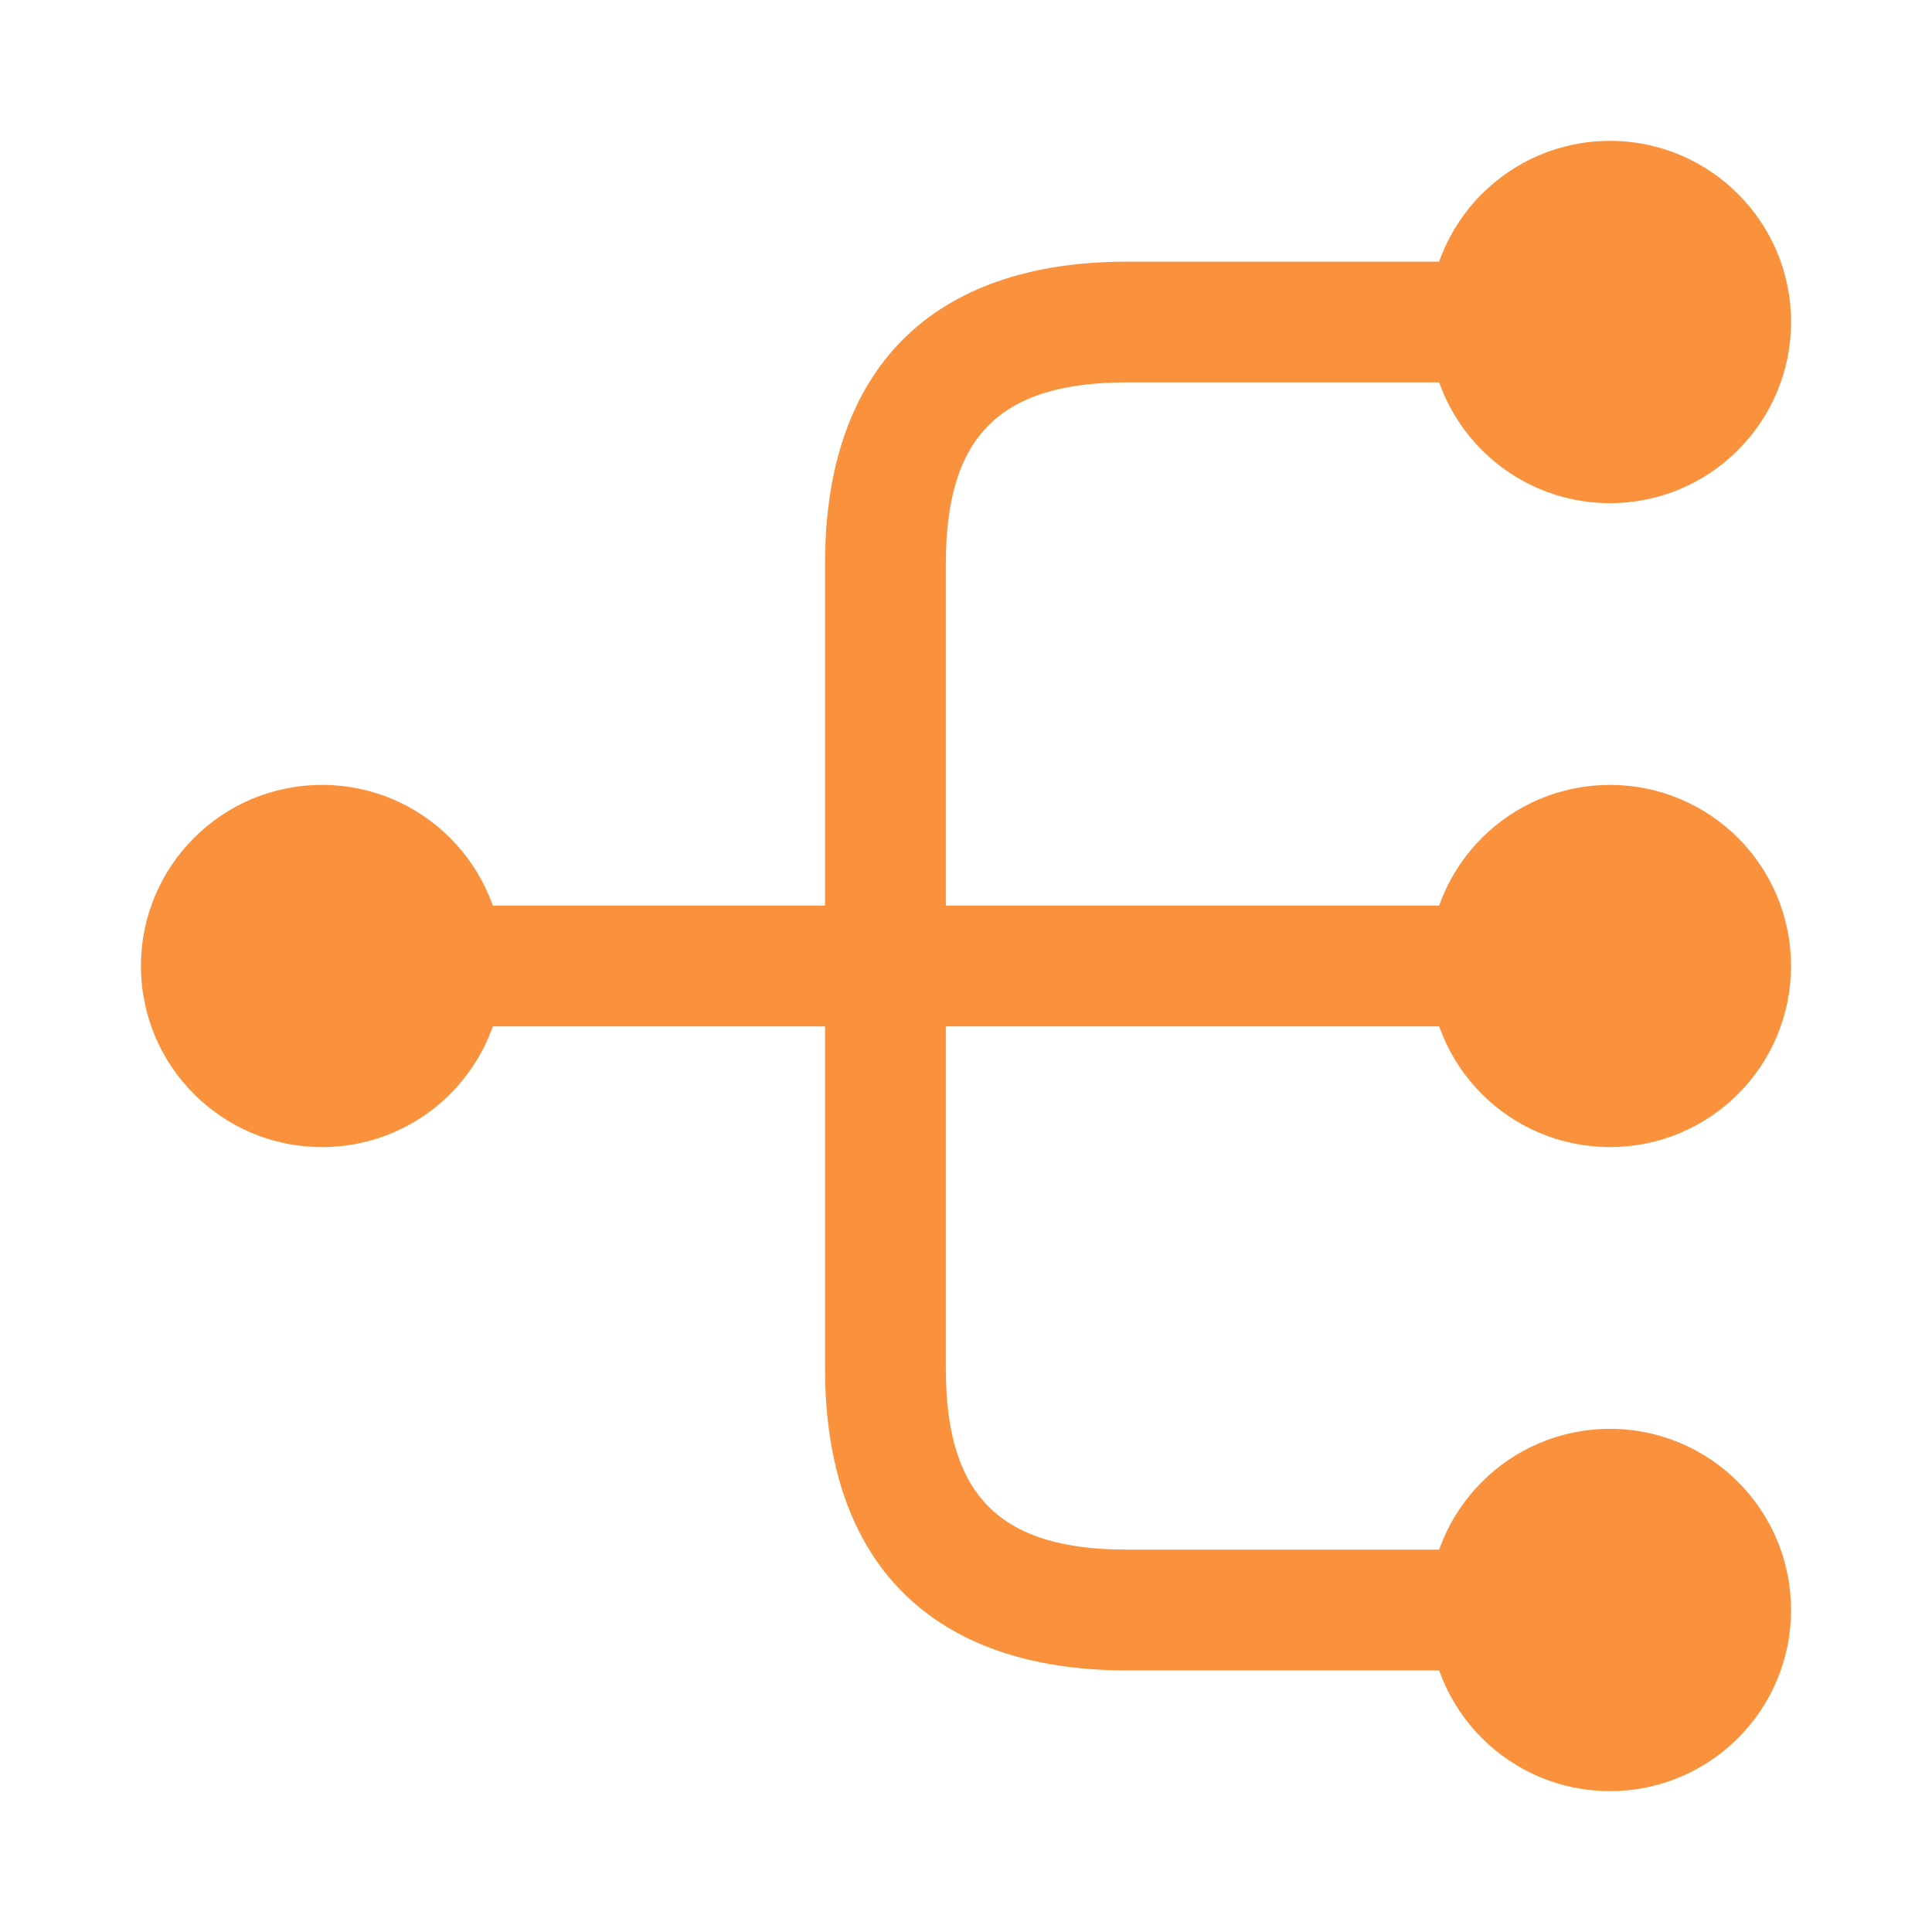
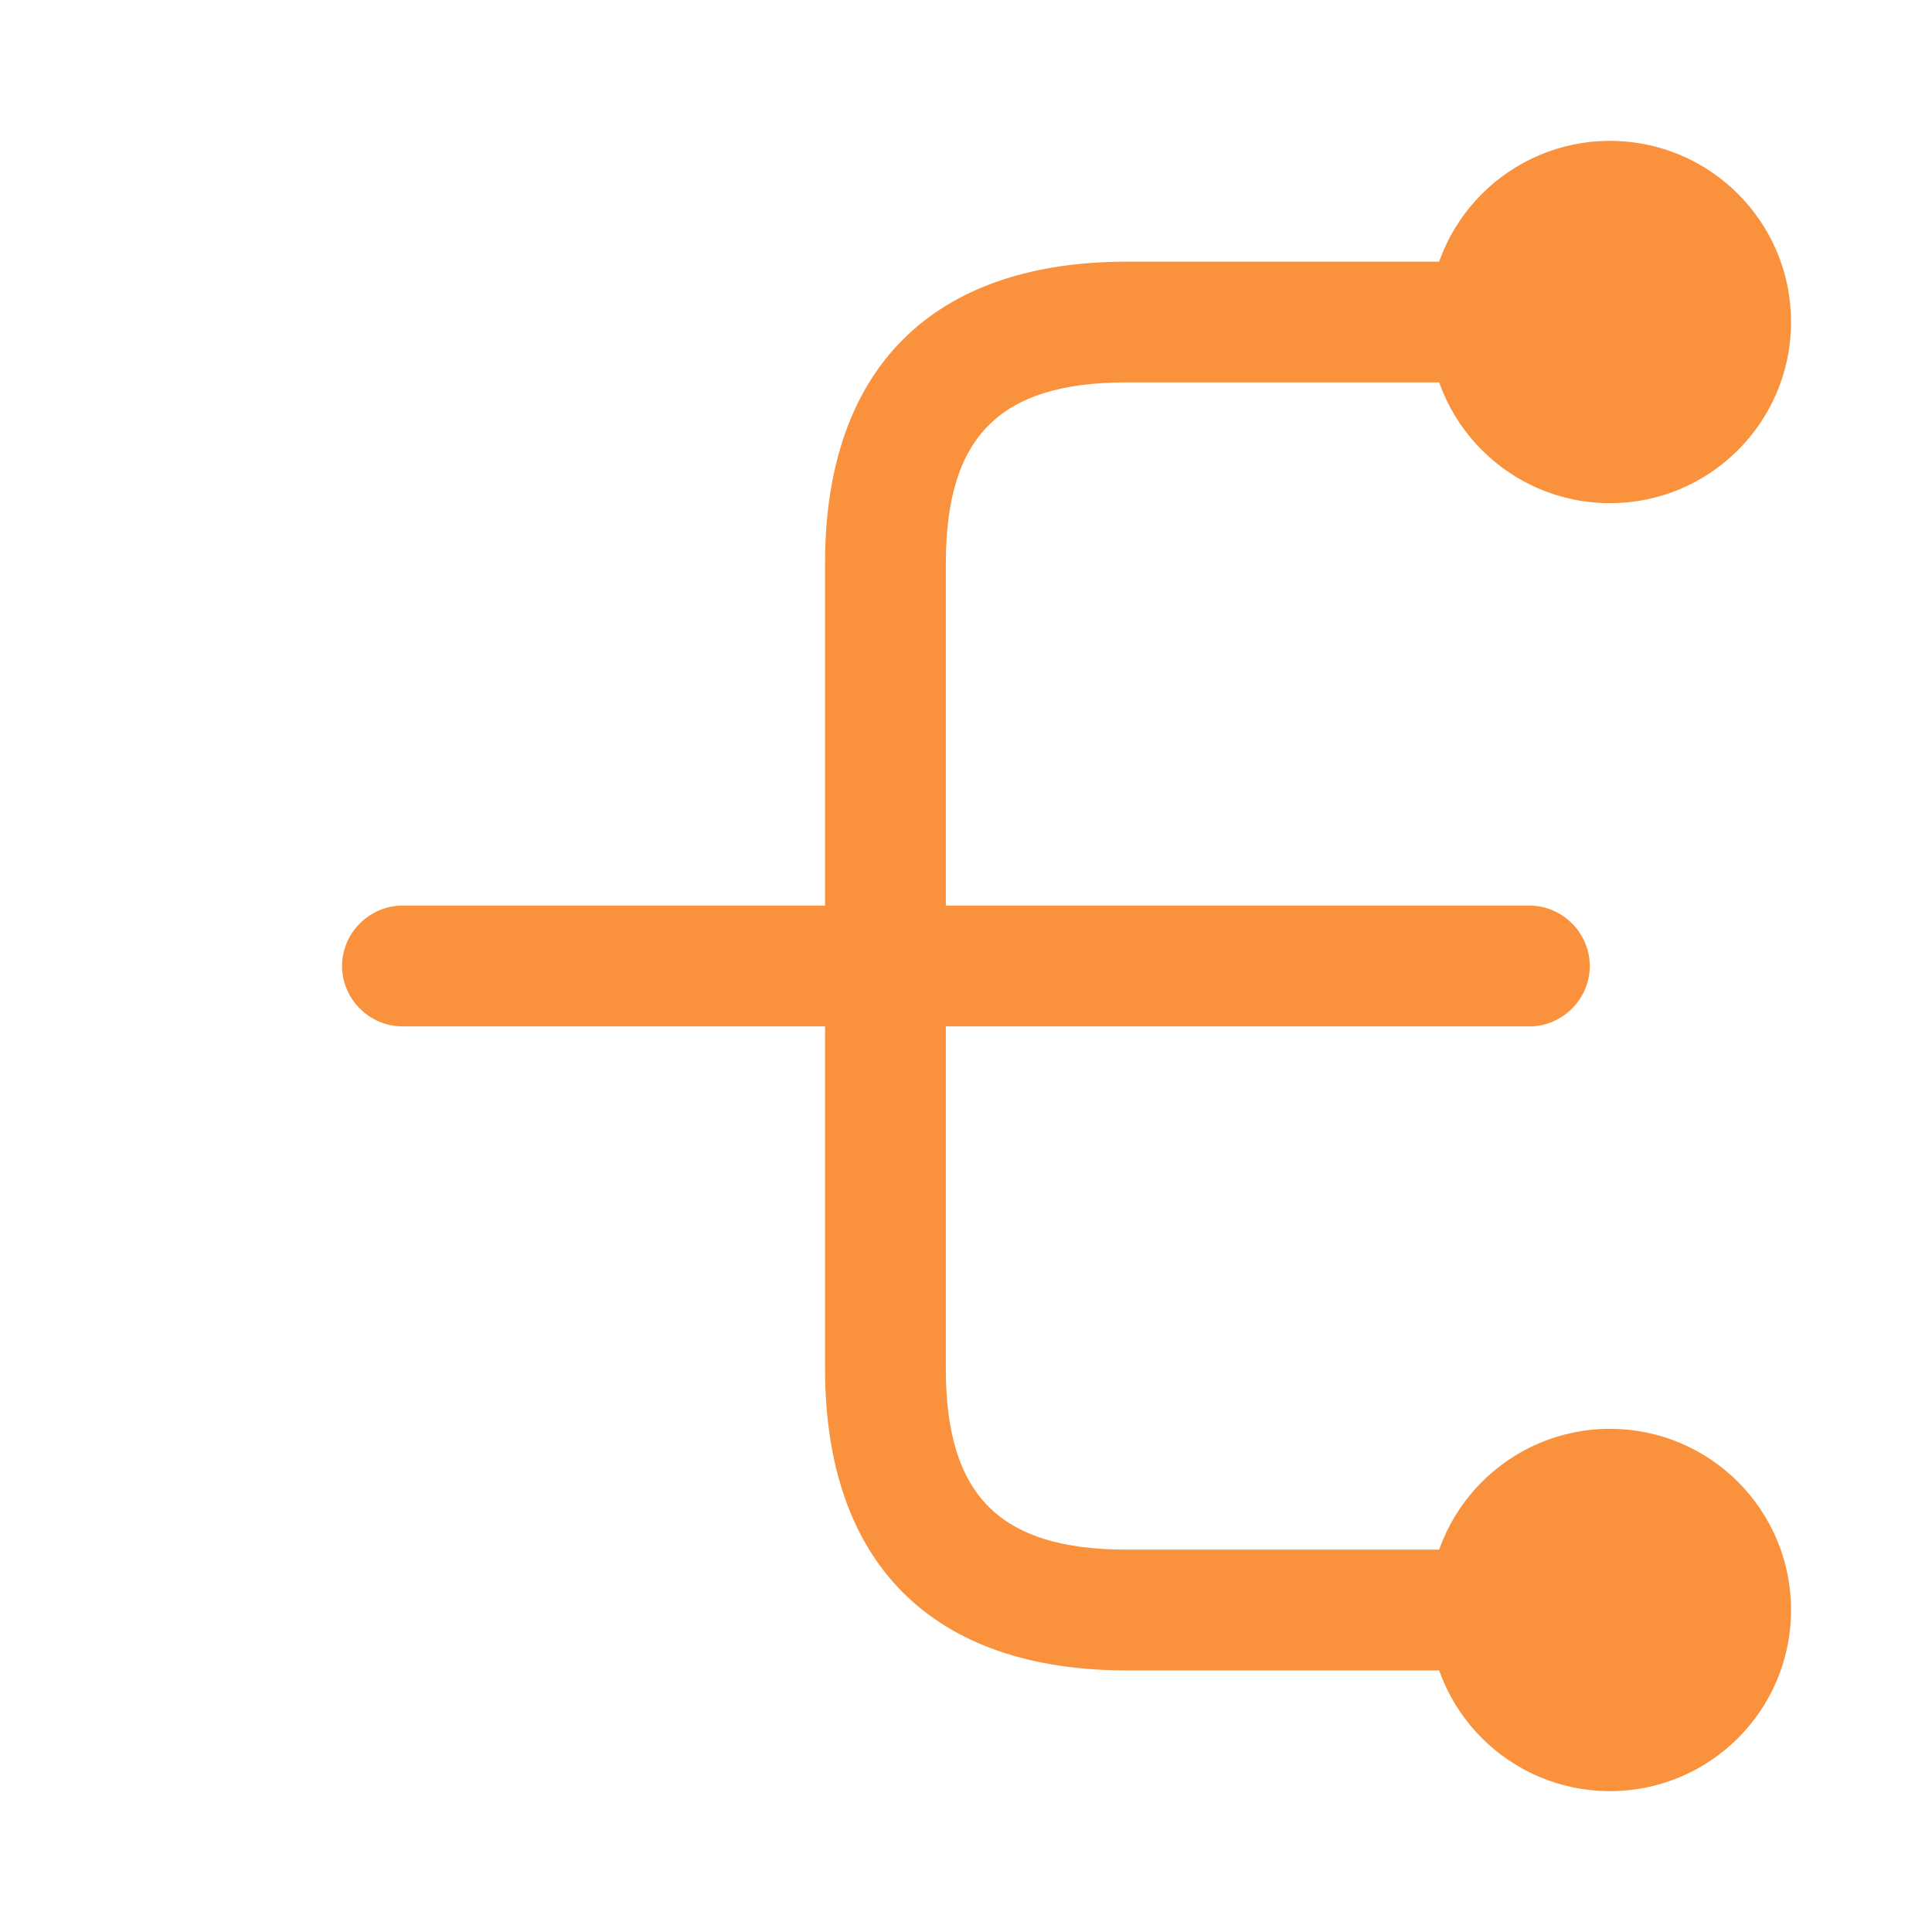
<svg xmlns="http://www.w3.org/2000/svg" width="23" height="23" viewBox="0 0 23 23" fill="none">
-   <path d="M20.322 11.5C20.322 12.139 19.805 12.656 19.166 12.656C18.527 12.656 18.01 12.139 18.01 11.5C18.01 10.861 18.527 10.344 19.166 10.344C19.805 10.344 20.322 10.861 20.322 11.5Z" fill="#FA923D" stroke="#FA923D" stroke-width="2" />
  <path d="M19.166 5.99C20.357 5.99 21.322 5.024 21.322 3.833C21.322 2.643 20.357 1.677 19.166 1.677C17.975 1.677 17.01 2.643 17.01 3.833C17.01 5.024 17.975 5.99 19.166 5.99Z" fill="#FA923D" />
  <path d="M19.166 21.323C20.357 21.323 21.322 20.358 21.322 19.167C21.322 17.976 20.357 17.01 19.166 17.01C17.975 17.01 17.01 17.976 17.01 19.167C17.01 20.358 17.975 21.323 19.166 21.323Z" fill="#FA923D" />
-   <path d="M3.834 13.656C5.025 13.656 5.99 12.691 5.99 11.5C5.99 10.309 5.025 9.344 3.834 9.344C2.643 9.344 1.678 10.309 1.678 11.5C1.678 12.691 2.643 13.656 3.834 13.656Z" fill="#FA923D" />
  <path d="M18.208 12.219C18.601 12.219 18.926 11.893 18.926 11.5C18.926 11.107 18.601 10.781 18.208 10.781H11.26V6.708C11.26 5.194 11.902 4.552 13.416 4.552H18.208C18.601 4.552 18.926 4.226 18.926 3.833C18.926 3.44 18.601 3.115 18.208 3.115H13.416C11.097 3.115 9.822 4.389 9.822 6.708V10.781H4.791C4.398 10.781 4.072 11.107 4.072 11.5C4.072 11.893 4.398 12.219 4.791 12.219H9.822V16.292C9.822 18.611 11.097 19.886 13.416 19.886H18.208C18.601 19.886 18.926 19.56 18.926 19.167C18.926 18.774 18.601 18.448 18.208 18.448H13.416C11.902 18.448 11.26 17.806 11.26 16.292V12.219H18.208Z" fill="#FA923D" />
</svg>